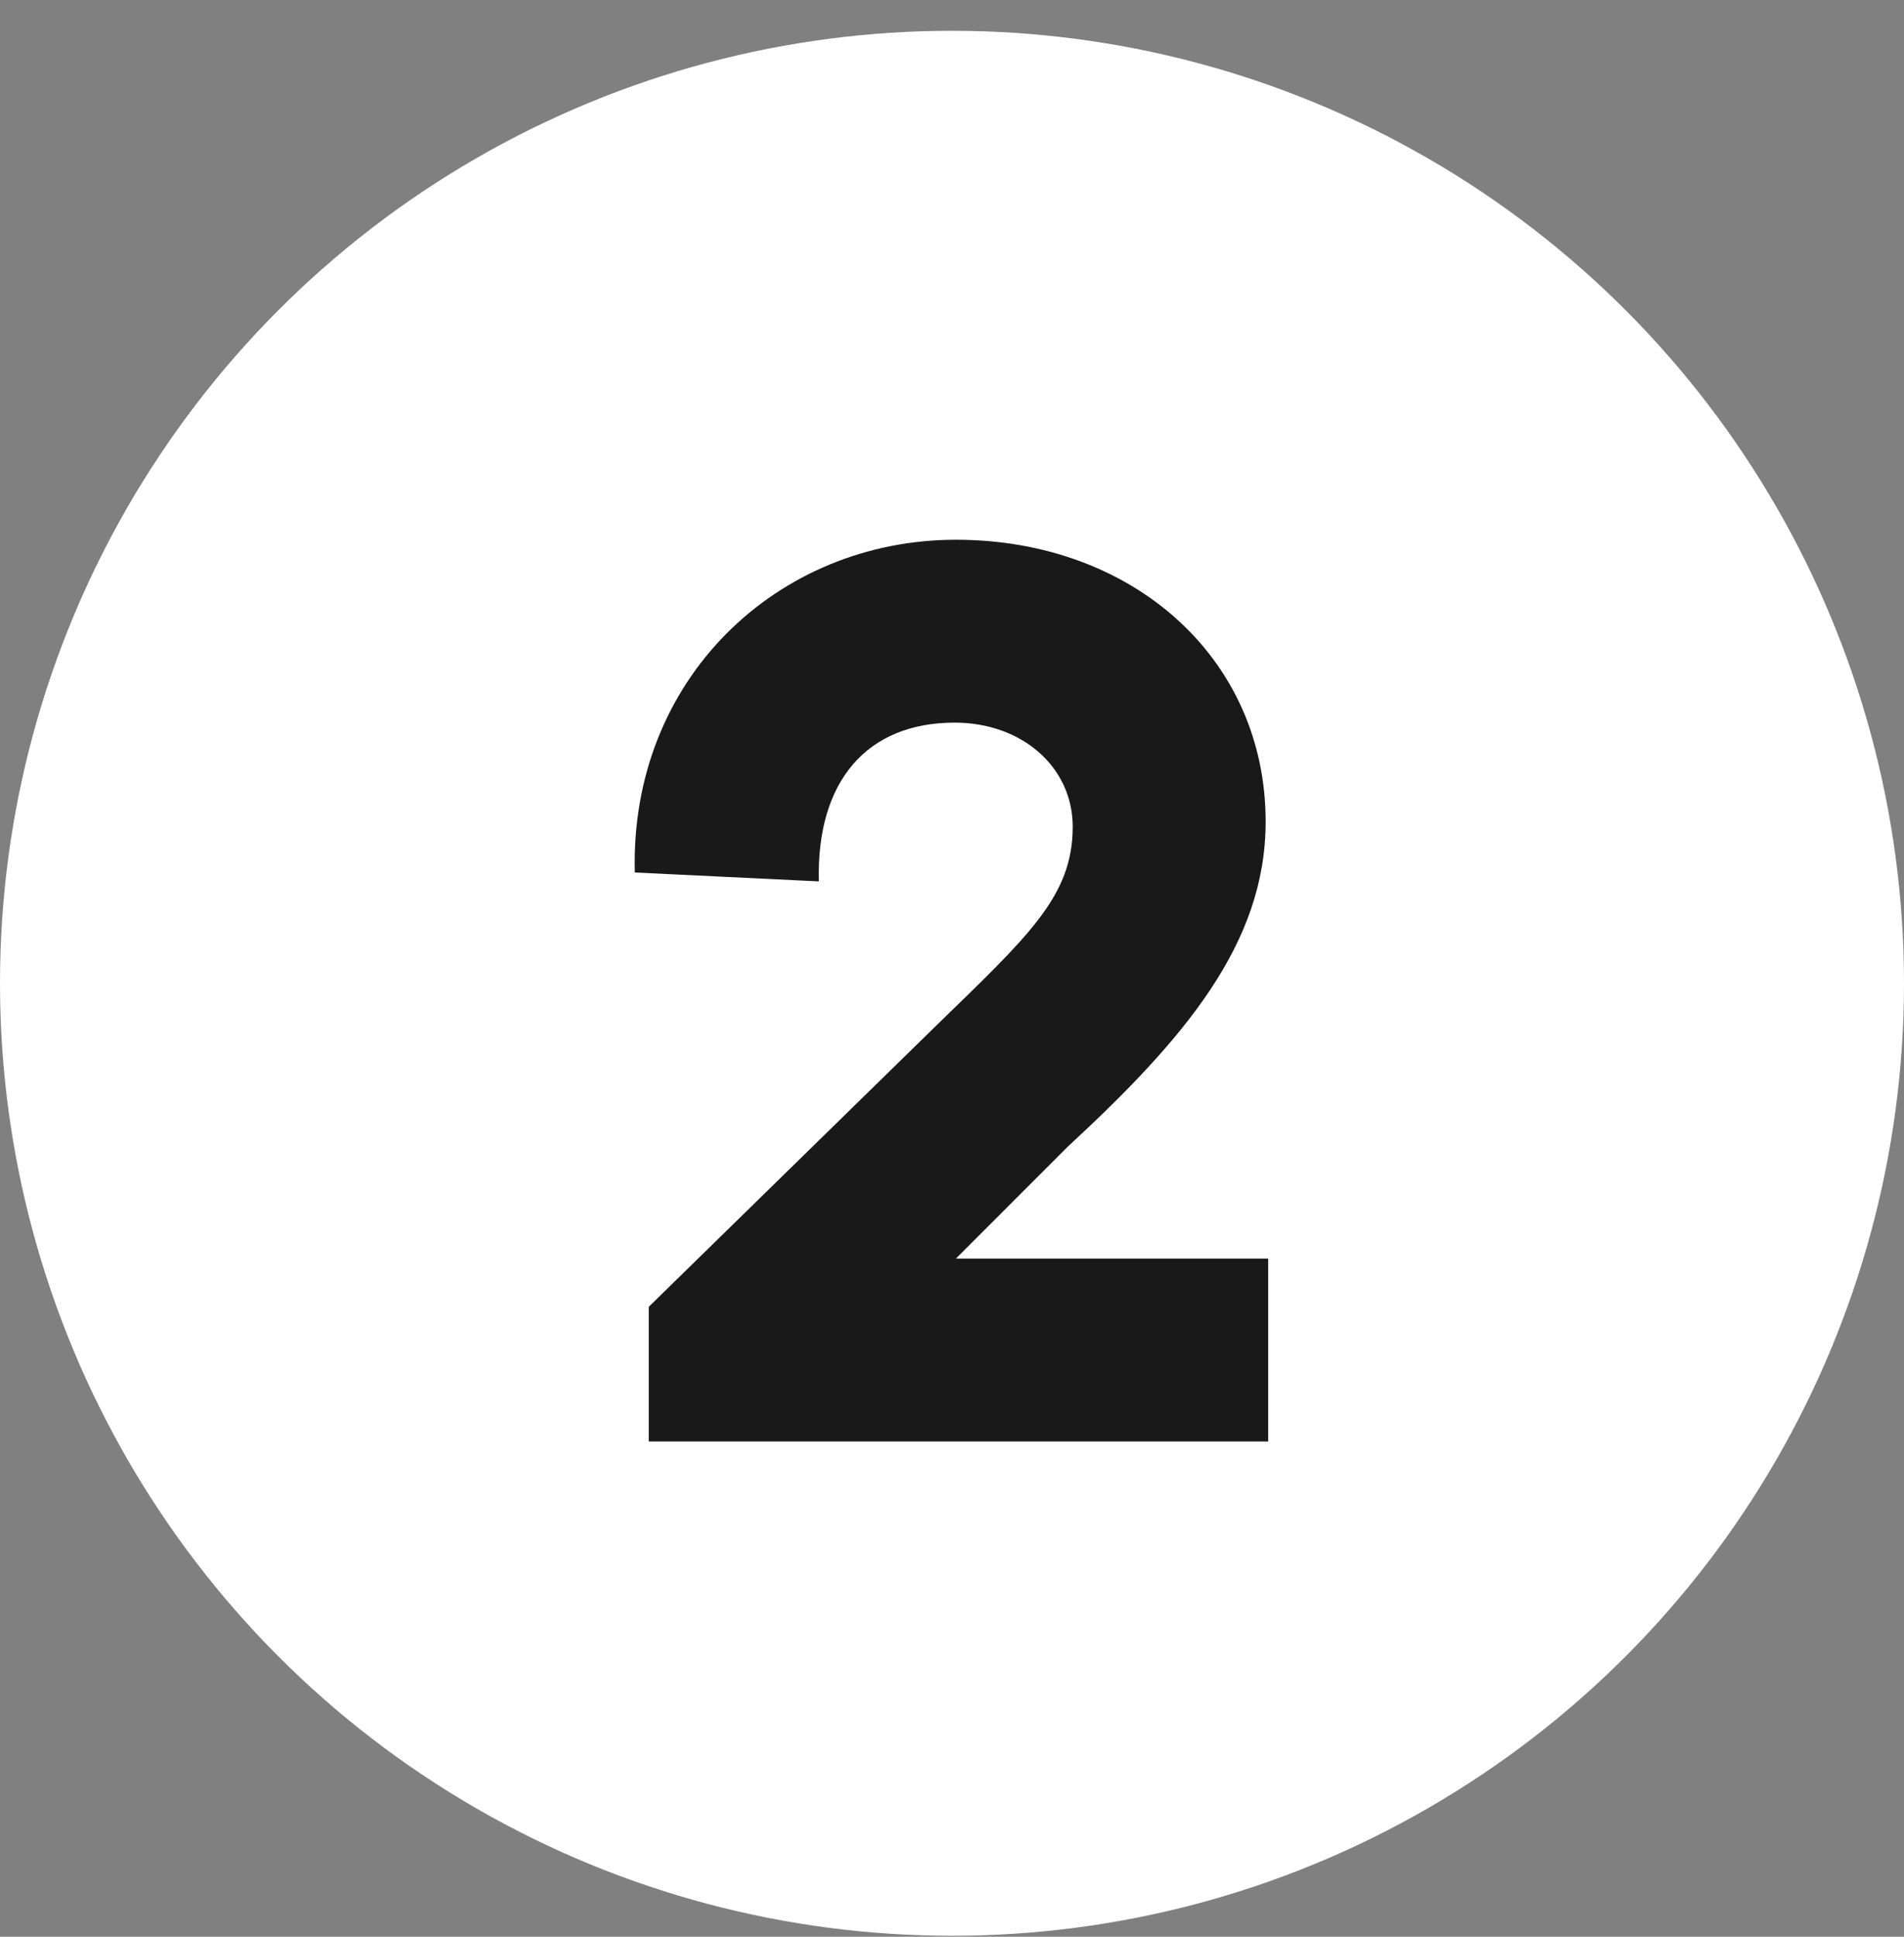
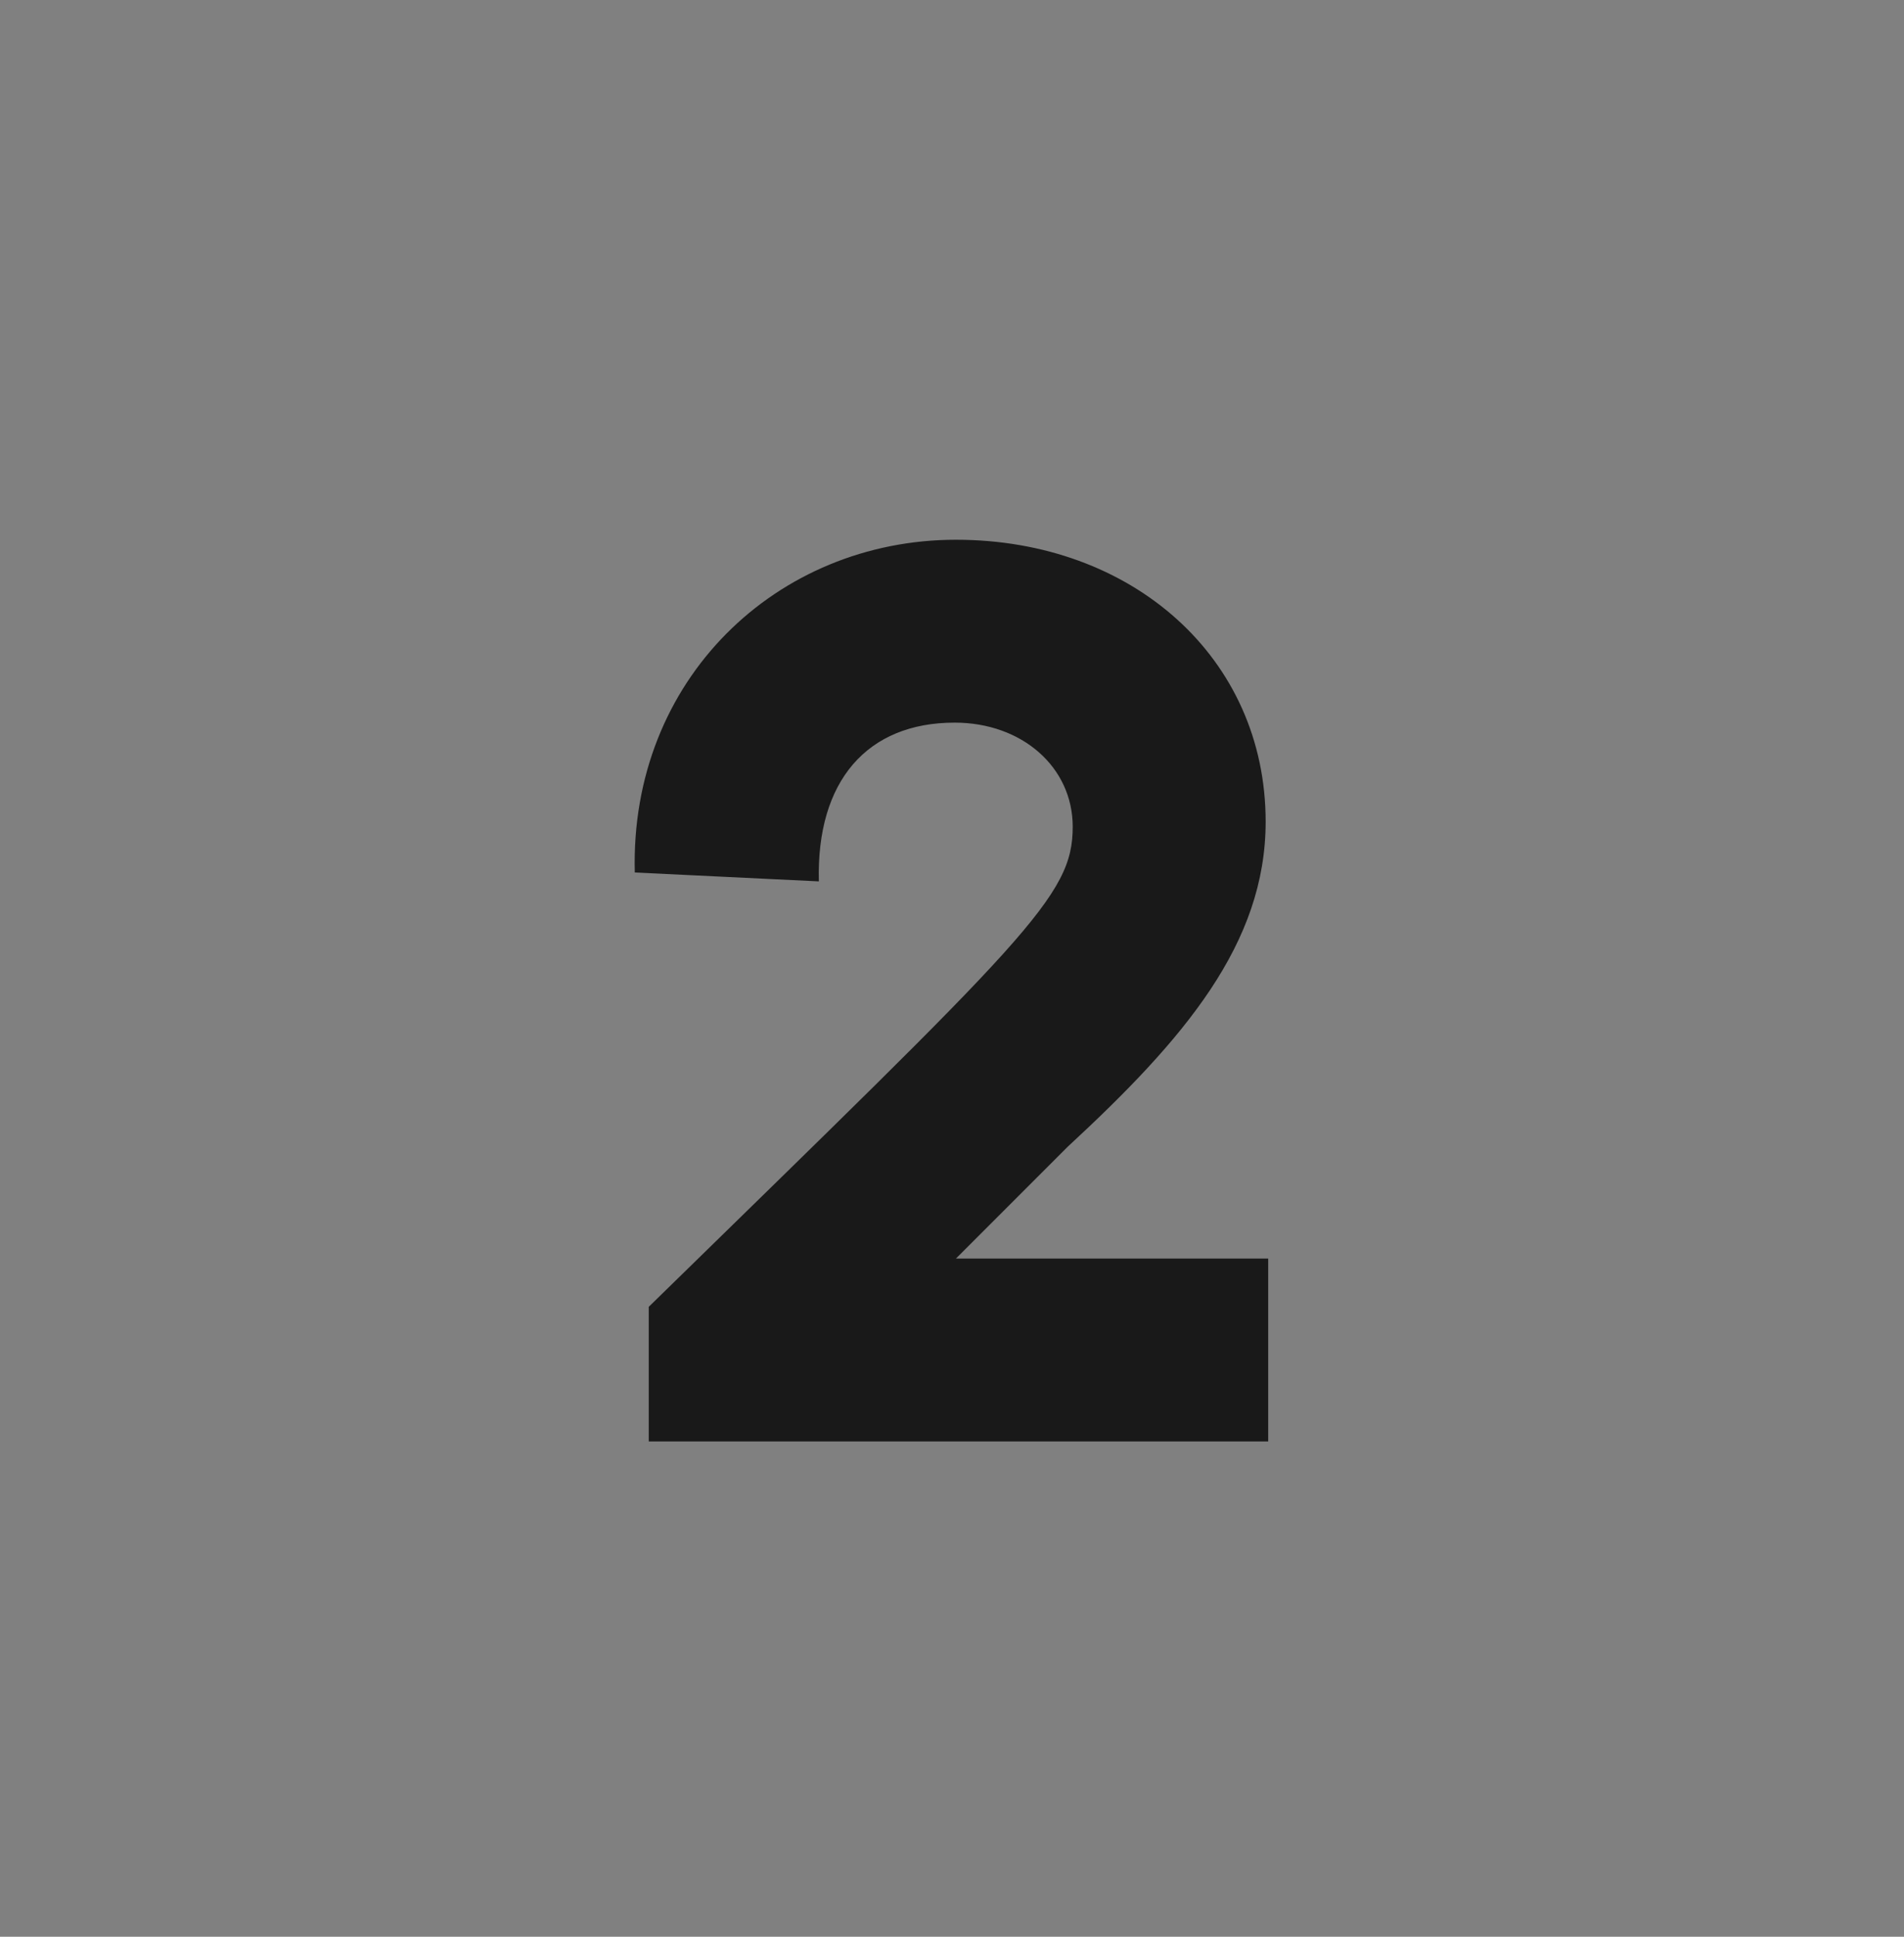
<svg xmlns="http://www.w3.org/2000/svg" width="60" height="61" viewBox="0 0 60 61" fill="none">
  <rect x="0" y="0" width="60" height="61" fill="#808080" stroke="none" />
-   <circle cx="30" cy="30.97" r="30" fill="white" />
-   <path d="M20.444 45.4V41.16L29.444 32.36C32.404 29.48 33.804 28.24 33.804 26.04C33.804 24.16 32.204 22.76 30.084 22.76C27.324 22.76 25.724 24.6 25.804 27.76L20.004 27.48C19.844 21.4 24.484 17 30.124 17C35.684 17 39.884 20.72 39.884 25.88C39.884 29.72 37.324 32.72 33.644 36.12L30.124 39.64H39.964V45.4H20.444Z" fill="#191919" />
+   <path d="M20.444 45.4V41.16C32.404 29.48 33.804 28.24 33.804 26.04C33.804 24.16 32.204 22.76 30.084 22.76C27.324 22.76 25.724 24.6 25.804 27.76L20.004 27.48C19.844 21.4 24.484 17 30.124 17C35.684 17 39.884 20.72 39.884 25.88C39.884 29.72 37.324 32.72 33.644 36.12L30.124 39.64H39.964V45.4H20.444Z" fill="#191919" />
</svg>